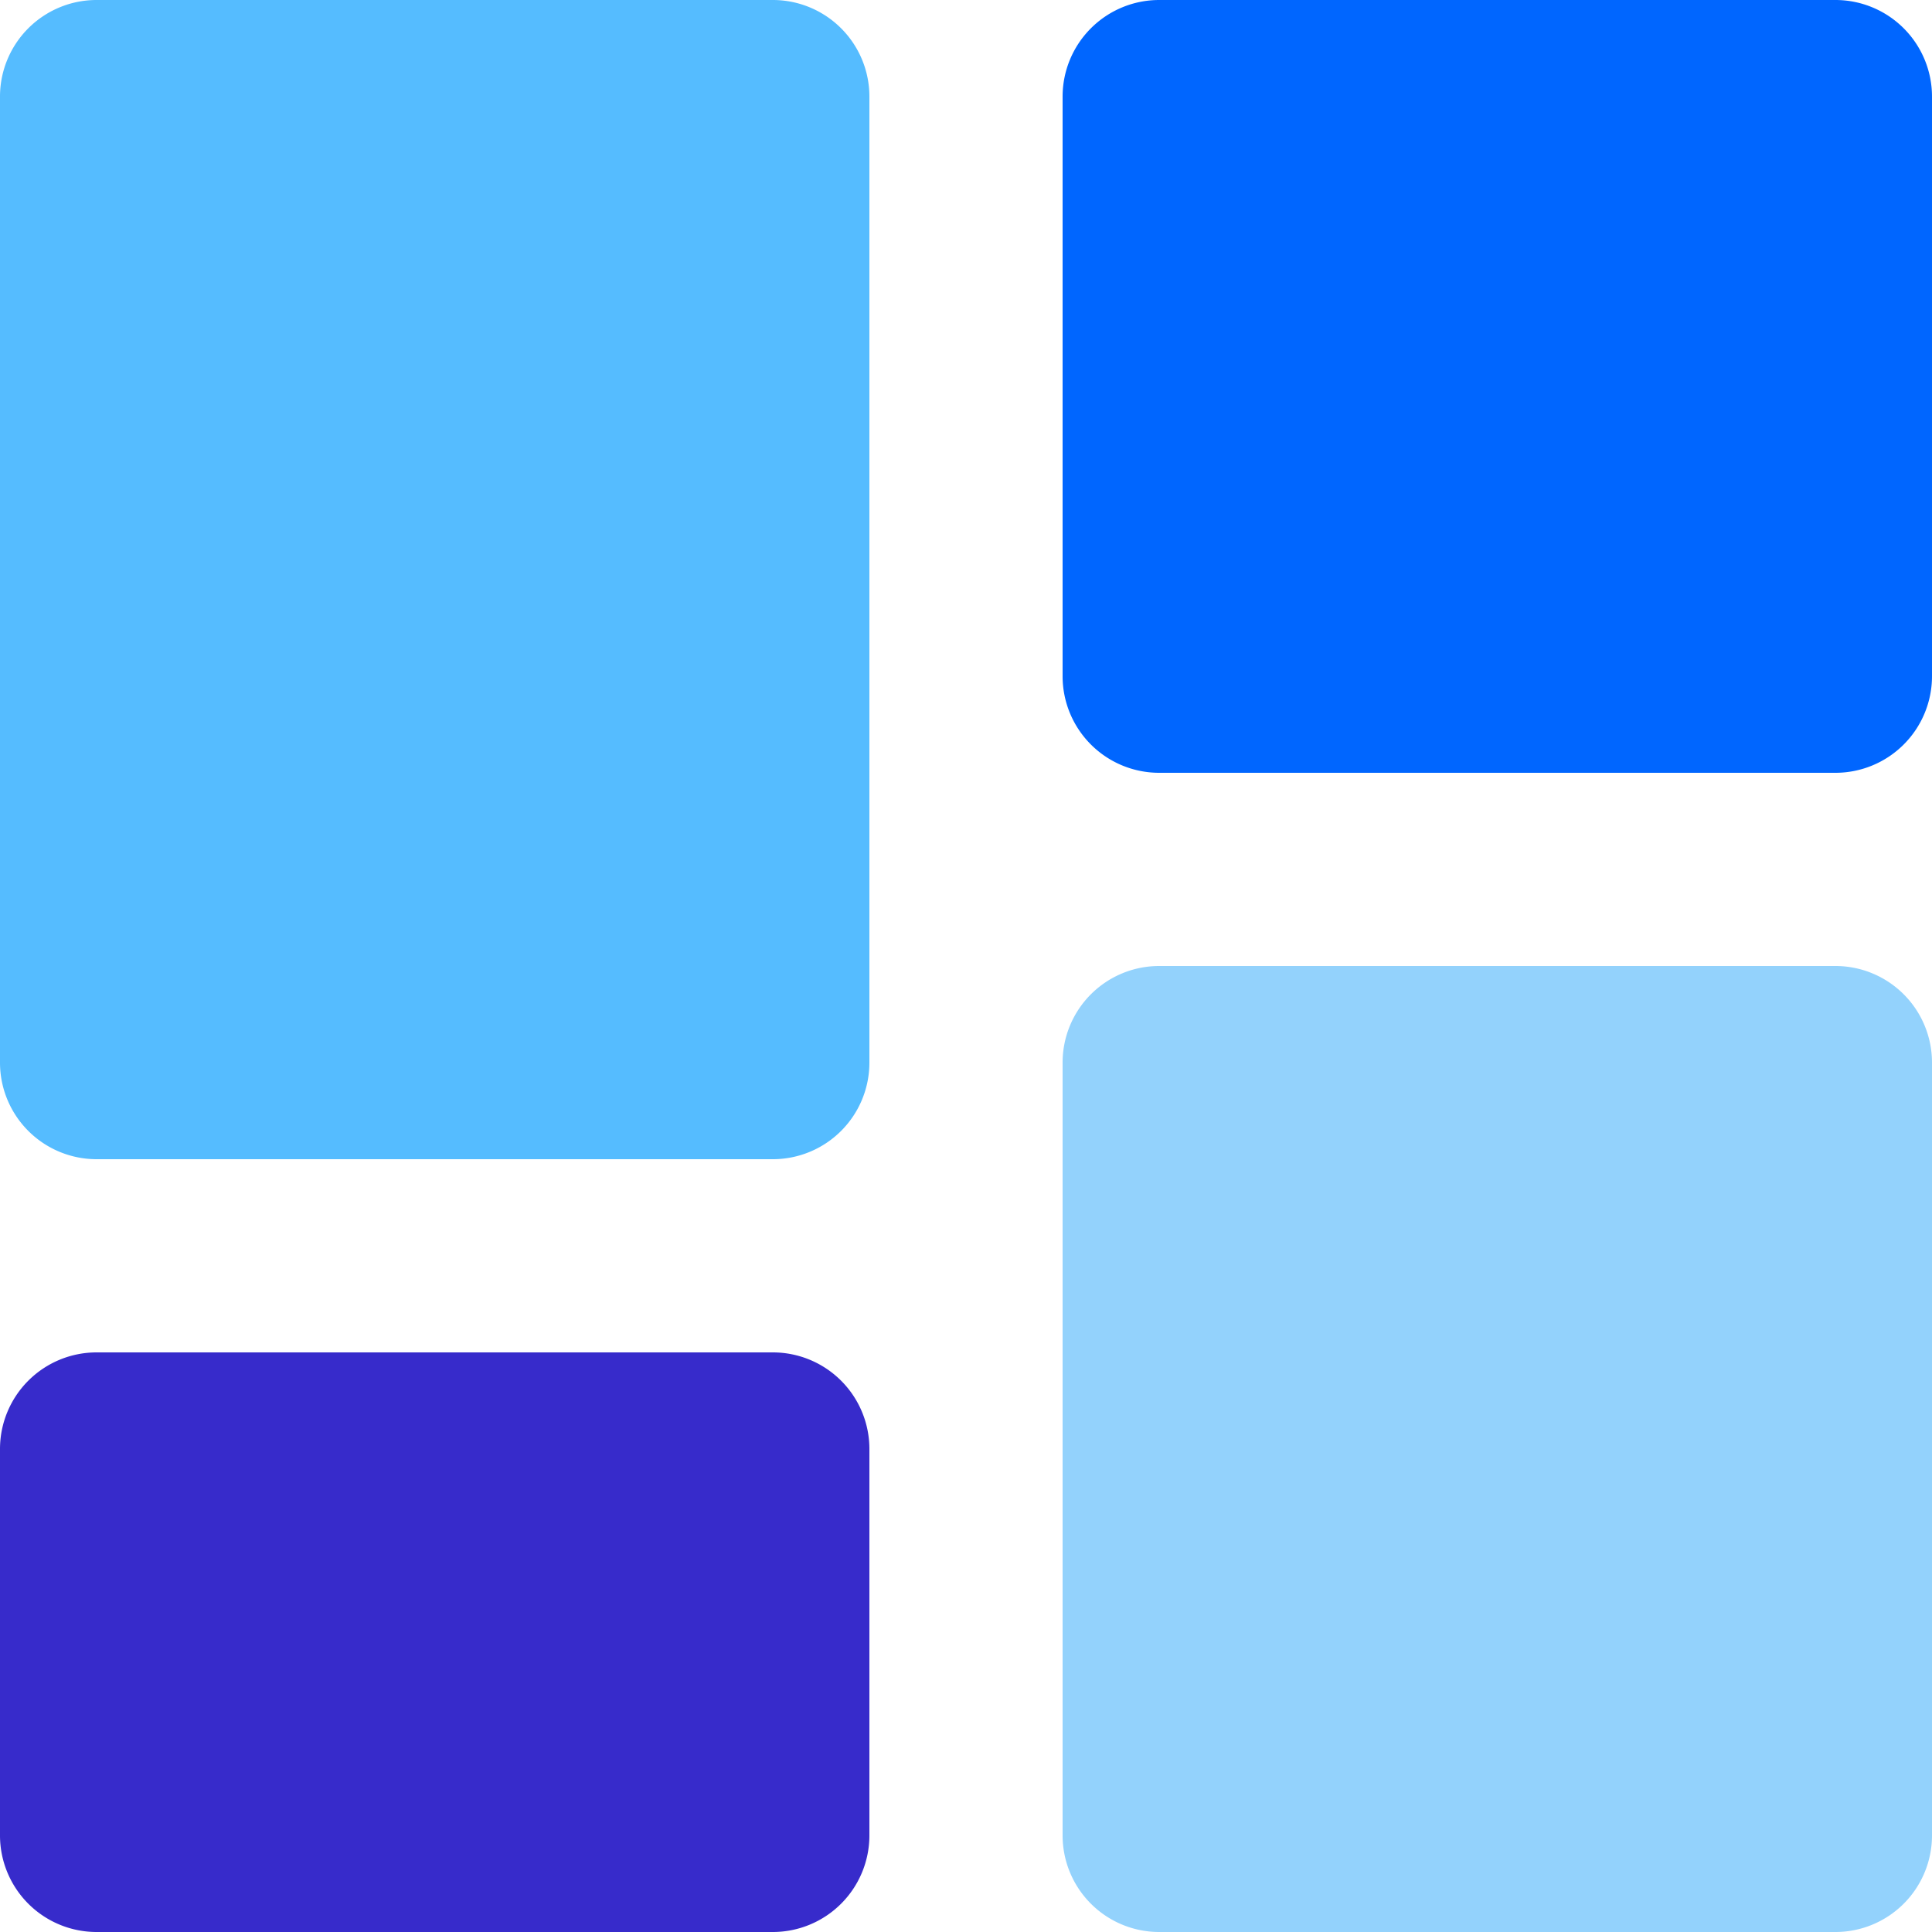
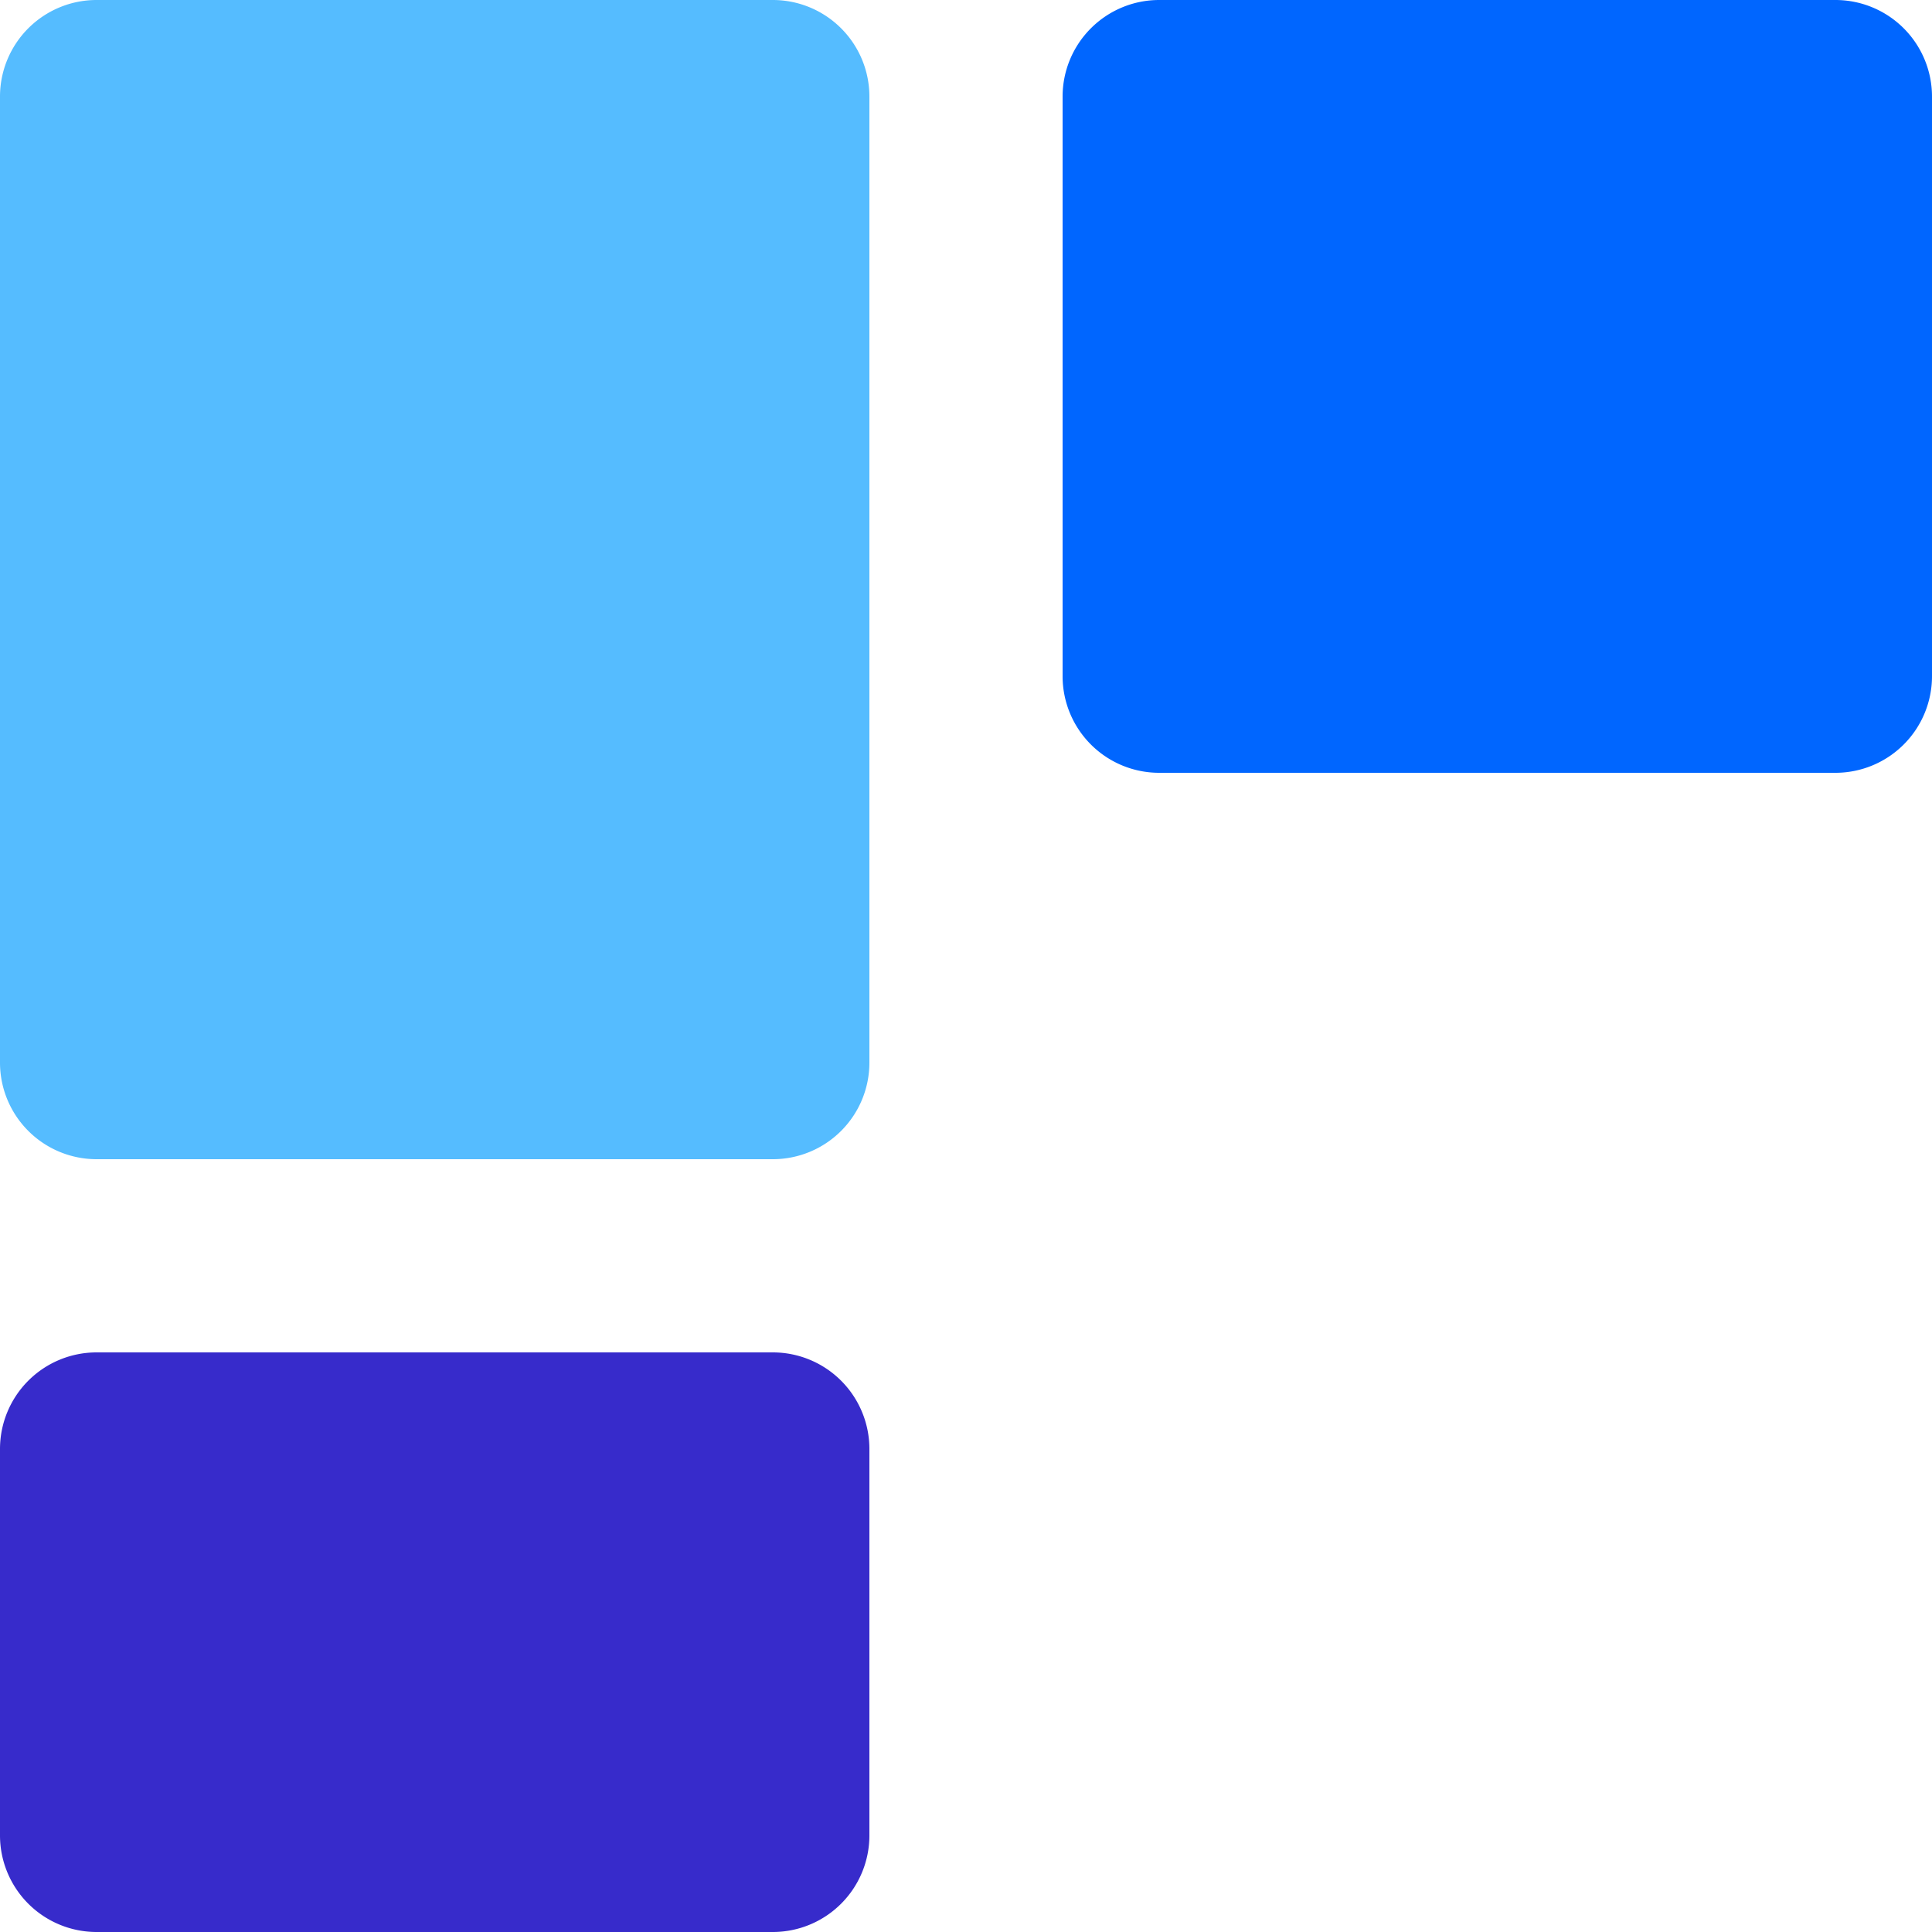
<svg xmlns="http://www.w3.org/2000/svg" width="32" height="32" viewBox="0 0 32 32">
  <g transform="translate(-2 -2)">
    <path d="M14.8,21.2H3.6A1.6,1.6,0,0,1,2,19.6V3.6A1.6,1.6,0,0,1,3.6,2H14.8a1.6,1.6,0,0,1,1.6,1.6v16a1.6,1.6,0,0,1-1.6,1.6Z" fill="#55bcff" />
    <path d="M14.8,25.6H3.6A1.6,1.6,0,0,1,2,24V17.6A1.6,1.6,0,0,1,3.6,16H14.8a1.6,1.6,0,0,1,1.6,1.6V24a1.6,1.6,0,0,1-1.6,1.6Z" transform="translate(0 8.4)" fill="#372bcb" />
-     <path d="M25.8,28H14.6A1.6,1.6,0,0,1,13,26.4V13.6A1.6,1.6,0,0,1,14.6,12H25.8a1.6,1.6,0,0,1,1.6,1.6V26.4A1.6,1.6,0,0,1,25.8,28Z" transform="translate(6.6 6)" fill="#93d2fc" />
    <path d="M25.8,14.8H14.6A1.6,1.6,0,0,1,13,13.2V3.6A1.6,1.6,0,0,1,14.6,2H25.8a1.6,1.6,0,0,1,1.6,1.6v9.6a1.6,1.6,0,0,1-1.6,1.6Z" transform="translate(6.6)" fill="#06f" />
  </g>
</svg>